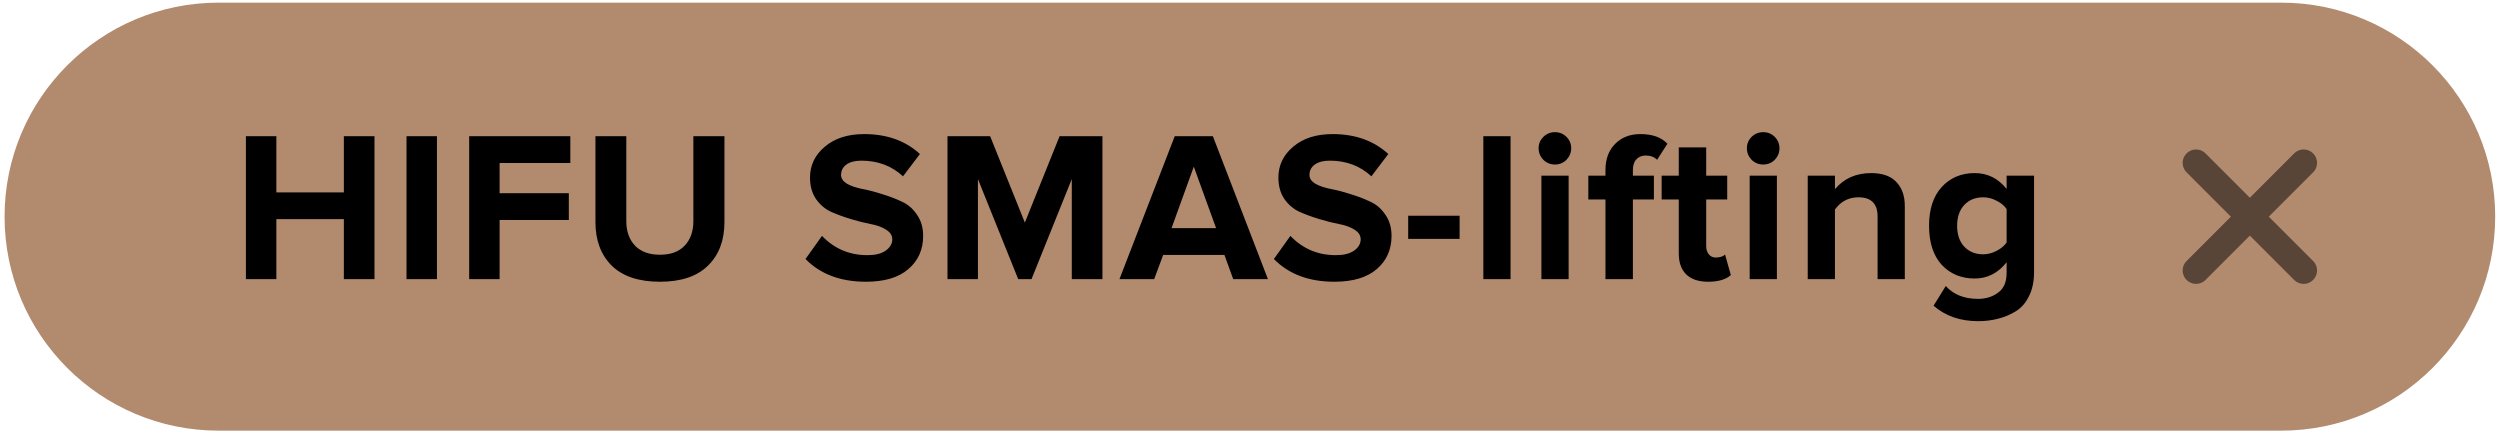
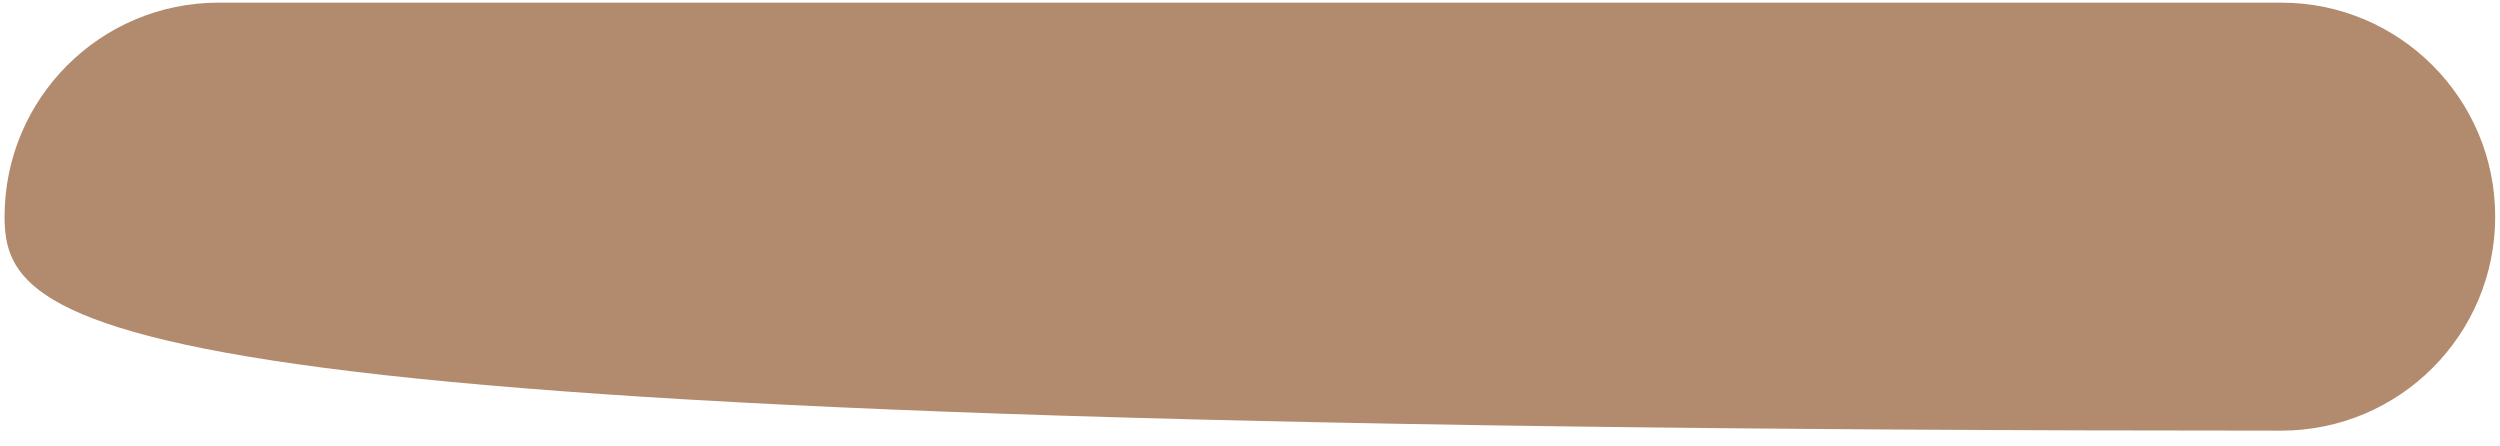
<svg xmlns="http://www.w3.org/2000/svg" width="140" height="25" viewBox="0 0 140 25" fill="none">
-   <path d="M0.256 12.132C0.256 5.514 5.621 0.148 12.24 0.148H127.748C134.366 0.148 139.731 5.514 139.731 12.132V12.132C139.731 18.751 134.366 24.116 127.748 24.116H12.24C5.621 24.116 0.256 18.751 0.256 12.132V12.132Z" fill="#B28A6D" />
-   <path d="M122.979 9.121L129.004 15.146M122.979 15.146L129.004 9.121" stroke="#594537" stroke-width="1.5" stroke-linecap="round" />
-   <path d="M20.971 15.633H19.256V12.273H15.476V15.633H13.771V7.629H15.476V10.773H19.256V7.629H20.971V15.633ZM24.469 15.633H22.765V7.629H24.469V15.633ZM27.978 15.633H26.274V7.629H31.938V9.129H27.978V10.821H31.854V12.321H27.978V15.633ZM39.645 14.877C39.037 15.477 38.141 15.777 36.957 15.777C35.773 15.777 34.873 15.477 34.257 14.877C33.649 14.269 33.345 13.457 33.345 12.441V7.629H35.073V12.381C35.073 12.957 35.237 13.417 35.565 13.761C35.893 14.097 36.357 14.265 36.957 14.265C37.557 14.265 38.017 14.097 38.337 13.761C38.665 13.417 38.829 12.957 38.829 12.381V7.629H40.569V12.429C40.569 13.461 40.261 14.277 39.645 14.877ZM48.492 15.777C47.068 15.777 45.94 15.353 45.108 14.505L46.032 13.209C46.72 13.929 47.568 14.289 48.576 14.289C49.016 14.289 49.356 14.205 49.596 14.037C49.844 13.861 49.968 13.649 49.968 13.401C49.968 13.185 49.852 13.005 49.62 12.861C49.396 12.717 49.112 12.613 48.768 12.549C48.432 12.485 48.064 12.393 47.664 12.273C47.264 12.153 46.892 12.017 46.548 11.865C46.212 11.713 45.928 11.473 45.696 11.145C45.472 10.817 45.36 10.417 45.36 9.945C45.36 9.257 45.636 8.681 46.188 8.217C46.74 7.745 47.476 7.509 48.396 7.509C49.668 7.509 50.708 7.881 51.516 8.625L50.568 9.873C49.936 9.289 49.16 8.997 48.24 8.997C47.88 8.997 47.6 9.069 47.4 9.213C47.2 9.357 47.1 9.553 47.1 9.801C47.1 9.993 47.212 10.157 47.436 10.293C47.668 10.421 47.952 10.517 48.288 10.581C48.632 10.645 49 10.741 49.392 10.869C49.792 10.989 50.16 11.129 50.496 11.289C50.84 11.441 51.124 11.685 51.348 12.021C51.58 12.349 51.696 12.745 51.696 13.209C51.696 13.977 51.42 14.597 50.868 15.069C50.324 15.541 49.532 15.777 48.492 15.777ZM61.736 15.633H60.02V10.029L57.764 15.633H57.02L54.764 10.029V15.633H53.06V7.629H55.448L57.392 12.465L59.336 7.629H61.736V15.633ZM71.005 15.633H69.061L68.569 14.277H65.137L64.633 15.633H62.689L65.785 7.629H67.921L71.005 15.633ZM68.101 12.777L66.853 9.333L65.605 12.777H68.101ZM74.722 15.777C73.298 15.777 72.17 15.353 71.338 14.505L72.262 13.209C72.95 13.929 73.798 14.289 74.806 14.289C75.246 14.289 75.586 14.205 75.826 14.037C76.074 13.861 76.198 13.649 76.198 13.401C76.198 13.185 76.082 13.005 75.85 12.861C75.626 12.717 75.342 12.613 74.998 12.549C74.662 12.485 74.294 12.393 73.894 12.273C73.494 12.153 73.122 12.017 72.778 11.865C72.442 11.713 72.158 11.473 71.926 11.145C71.702 10.817 71.59 10.417 71.59 9.945C71.59 9.257 71.866 8.681 72.418 8.217C72.97 7.745 73.706 7.509 74.626 7.509C75.898 7.509 76.938 7.881 77.746 8.625L76.798 9.873C76.166 9.289 75.39 8.997 74.47 8.997C74.11 8.997 73.83 9.069 73.63 9.213C73.43 9.357 73.33 9.553 73.33 9.801C73.33 9.993 73.442 10.157 73.666 10.293C73.898 10.421 74.182 10.517 74.518 10.581C74.862 10.645 75.23 10.741 75.622 10.869C76.022 10.989 76.39 11.129 76.726 11.289C77.07 11.441 77.354 11.685 77.578 12.021C77.81 12.349 77.926 12.745 77.926 13.209C77.926 13.977 77.65 14.597 77.098 15.069C76.554 15.541 75.762 15.777 74.722 15.777ZM81.738 13.377H78.858V12.081H81.738V13.377ZM84.591 15.633H83.067V7.629H84.591V15.633ZM87.075 9.213C86.826 9.213 86.611 9.125 86.427 8.949C86.251 8.765 86.162 8.549 86.162 8.301C86.162 8.053 86.251 7.841 86.427 7.665C86.611 7.489 86.826 7.401 87.075 7.401C87.331 7.401 87.546 7.489 87.722 7.665C87.898 7.841 87.987 8.053 87.987 8.301C87.987 8.549 87.898 8.765 87.722 8.949C87.546 9.125 87.331 9.213 87.075 9.213ZM87.843 15.633H86.319V9.837H87.843V15.633ZM91.442 15.633H89.906V11.169H88.946V9.837H89.906V9.525C89.906 8.909 90.086 8.421 90.446 8.061C90.806 7.693 91.278 7.509 91.862 7.509C92.534 7.509 93.038 7.689 93.374 8.049L92.798 8.949C92.638 8.789 92.426 8.709 92.162 8.709C91.946 8.709 91.77 8.781 91.634 8.925C91.506 9.061 91.442 9.261 91.442 9.525V9.837H92.618V11.169H91.442V15.633ZM95.656 15.777C95.12 15.777 94.712 15.641 94.431 15.369C94.151 15.097 94.011 14.705 94.011 14.193V11.169H93.052V9.837H94.011V8.253H95.547V9.837H96.724V11.169H95.547V13.785C95.547 13.969 95.596 14.121 95.692 14.241C95.787 14.361 95.915 14.421 96.076 14.421C96.316 14.421 96.492 14.365 96.603 14.253L96.927 15.405C96.647 15.653 96.224 15.777 95.656 15.777ZM98.738 9.213C98.49 9.213 98.274 9.125 98.09 8.949C97.914 8.765 97.826 8.549 97.826 8.301C97.826 8.053 97.914 7.841 98.09 7.665C98.274 7.489 98.49 7.401 98.738 7.401C98.994 7.401 99.21 7.489 99.386 7.665C99.562 7.841 99.65 8.053 99.65 8.301C99.65 8.549 99.562 8.765 99.386 8.949C99.21 9.125 98.994 9.213 98.738 9.213ZM99.506 15.633H97.982V9.837H99.506V15.633ZM106.669 15.633H105.145V12.129C105.145 11.409 104.789 11.049 104.077 11.049C103.525 11.049 103.085 11.277 102.757 11.733V15.633H101.233V9.837H102.757V10.593C103.261 9.993 103.937 9.693 104.785 9.693C105.409 9.693 105.877 9.857 106.189 10.185C106.509 10.513 106.669 10.965 106.669 11.541V15.633ZM110.775 17.985C109.775 17.985 108.943 17.697 108.279 17.121L108.963 16.017C109.395 16.497 109.999 16.737 110.775 16.737C111.207 16.737 111.579 16.621 111.891 16.389C112.211 16.165 112.371 15.793 112.371 15.273V14.685C111.891 15.293 111.295 15.597 110.583 15.597C109.831 15.597 109.215 15.341 108.735 14.829C108.263 14.309 108.027 13.581 108.027 12.645C108.027 11.717 108.263 10.993 108.735 10.473C109.215 9.953 109.831 9.693 110.583 9.693C111.303 9.693 111.899 9.989 112.371 10.581V9.837H113.907V15.237C113.907 15.765 113.811 16.217 113.619 16.593C113.435 16.969 113.183 17.253 112.863 17.445C112.543 17.637 112.211 17.773 111.867 17.853C111.531 17.941 111.167 17.985 110.775 17.985ZM111.063 14.241C111.311 14.241 111.559 14.177 111.807 14.049C112.055 13.921 112.243 13.765 112.371 13.581V11.709C112.243 11.517 112.055 11.361 111.807 11.241C111.567 11.113 111.319 11.049 111.063 11.049C110.623 11.049 110.267 11.193 109.995 11.481C109.731 11.769 109.599 12.157 109.599 12.645C109.599 13.133 109.731 13.521 109.995 13.809C110.267 14.097 110.623 14.241 111.063 14.241Z" fill="black" />
+   <path d="M0.256 12.132C0.256 5.514 5.621 0.148 12.24 0.148H127.748C134.366 0.148 139.731 5.514 139.731 12.132V12.132C139.731 18.751 134.366 24.116 127.748 24.116C5.621 24.116 0.256 18.751 0.256 12.132V12.132Z" fill="#B28A6D" />
</svg>